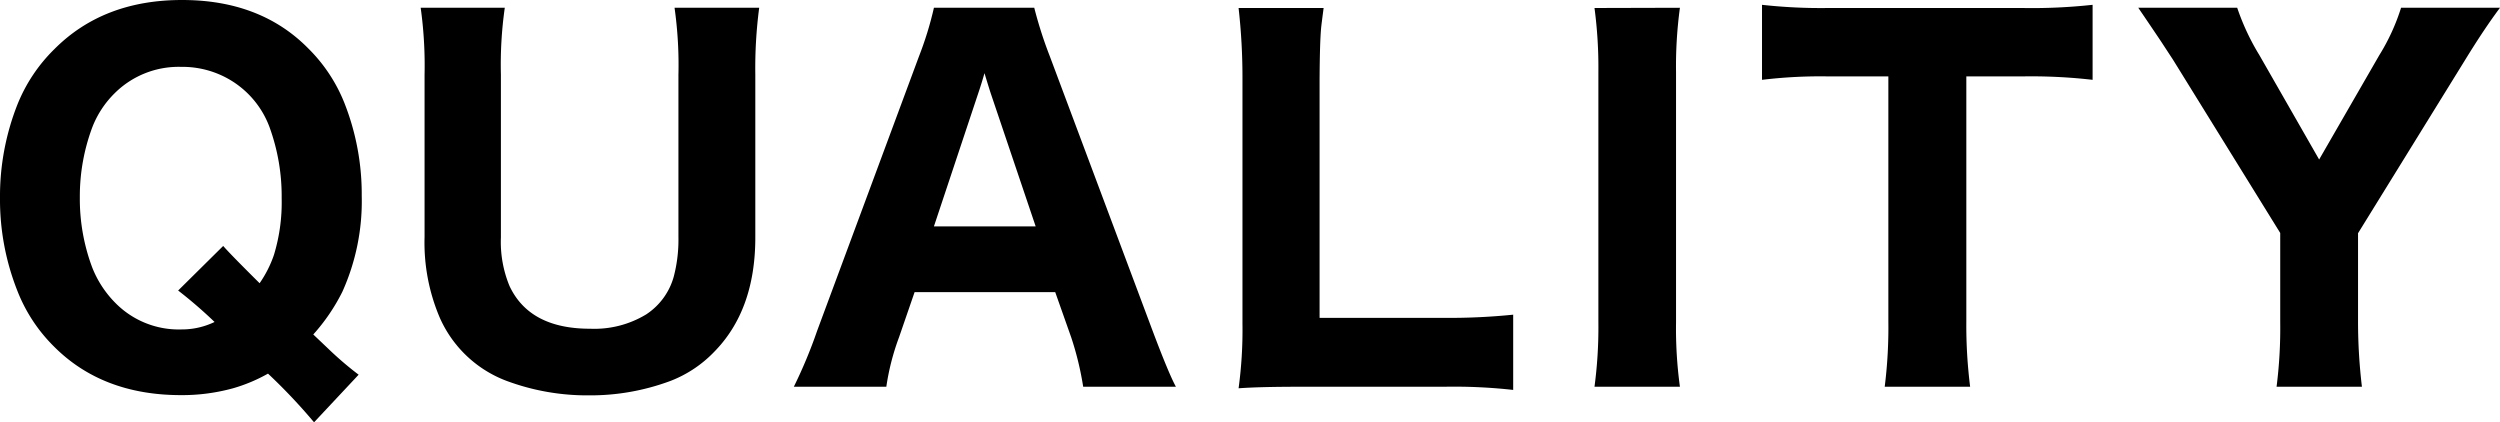
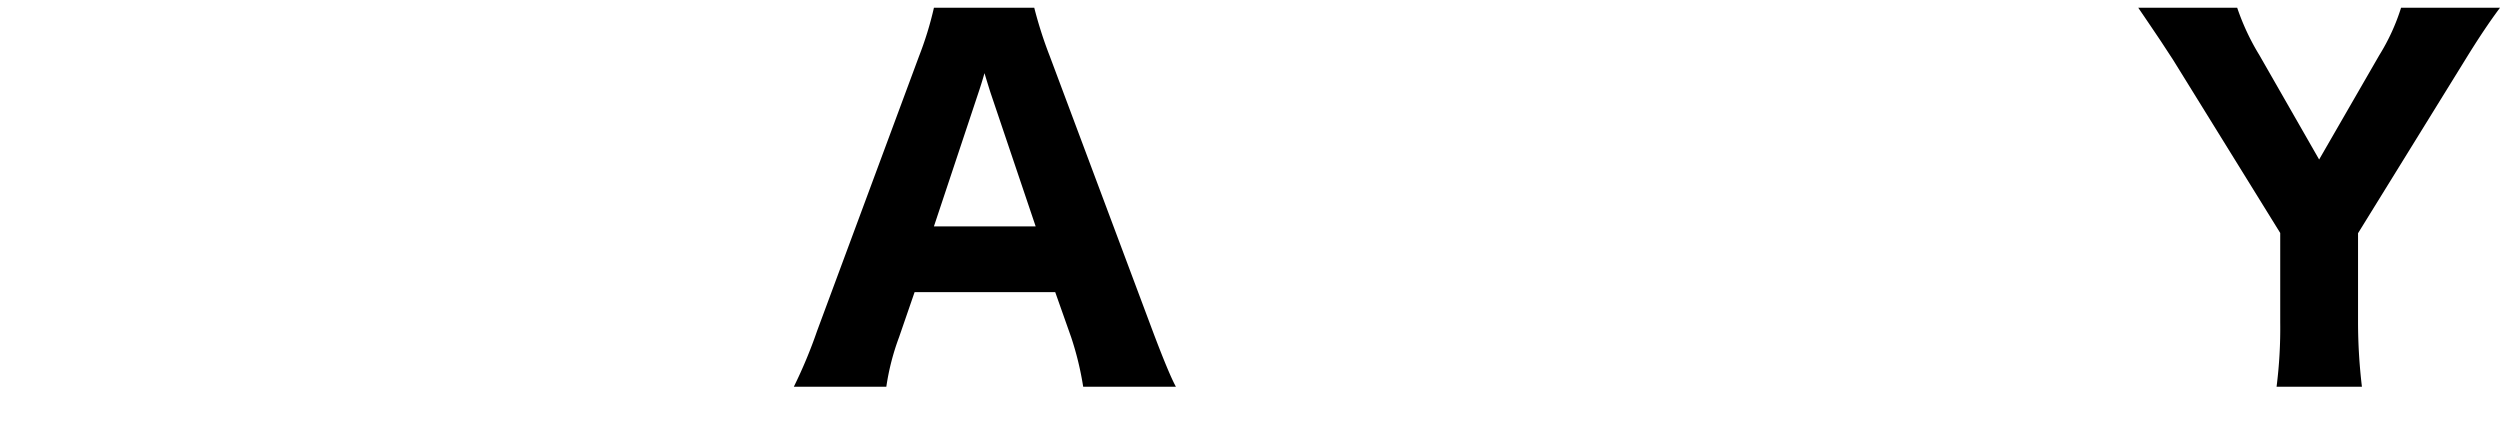
<svg xmlns="http://www.w3.org/2000/svg" viewBox="0 0 321.92 54.38">
  <g id="レイヤー_2" data-name="レイヤー 2">
    <g id="レイヤー_1-2" data-name="レイヤー 1">
-       <path d="M34.51,48.11A20.8,20.8,0,0,1,30,50a24.71,24.71,0,0,1-6.68.88q-10.14,0-16.38-6.27a20.64,20.64,0,0,1-4.71-7.18A31.9,31.9,0,0,1,0,25.49,32.14,32.14,0,0,1,2.26,13.42,20.85,20.85,0,0,1,7,6.33Q13.3,0,23.44,0T39.73,6.27a20.54,20.54,0,0,1,4.68,7.15,32,32,0,0,1,2.17,11.8,28.39,28.39,0,0,1-2.49,12.34,24.73,24.73,0,0,1-3.75,5.51l2,1.9a43.19,43.19,0,0,0,3.84,3.28l-5.74,6.13A73.07,73.07,0,0,0,34.51,48.11Zm-6.88-6.65a58.13,58.13,0,0,0-4.69-4.05l5.8-5.74c.64.74,2.21,2.34,4.69,4.8a14.77,14.77,0,0,0,1.84-3.63,23.18,23.18,0,0,0,1-7.29,26.05,26.05,0,0,0-1.55-9.14,11.87,11.87,0,0,0-5-6.07,12.06,12.06,0,0,0-6.42-1.73A11.67,11.67,0,0,0,14.77,12a12.47,12.47,0,0,0-2.9,4.43,25.36,25.36,0,0,0-1.59,9,25.12,25.12,0,0,0,1.59,9,13.44,13.44,0,0,0,3,4.59,11.44,11.44,0,0,0,8.53,3.4A9.71,9.71,0,0,0,27.63,41.46Z" />
-       <path d="M97.76,1a59.55,59.55,0,0,0-.5,8.58v21q0,9.35-5.3,14.73a15.53,15.53,0,0,1-5.65,3.75,29.49,29.49,0,0,1-10.49,1.85A29.73,29.73,0,0,1,65.3,49.07a15.27,15.27,0,0,1-8.7-8.23,24.64,24.64,0,0,1-1.93-10.31V9.64A53.76,53.76,0,0,0,54.17,1H65a52.07,52.07,0,0,0-.5,8.61V30.56a14.86,14.86,0,0,0,1.11,6.27Q68.2,42.34,76,42.33a12.87,12.87,0,0,0,7.2-1.84,8.53,8.53,0,0,0,3.55-4.84,18.66,18.66,0,0,0,.61-5.12V9.64A52.65,52.65,0,0,0,86.86,1Z" />
      <path d="M139.48,49.8a39.46,39.46,0,0,0-1.55-6.38l-2.05-5.8H117.77l-2,5.8a31,31,0,0,0-1.64,6.38H102.22a61.74,61.74,0,0,0,3-7.2L118.33,7.27A44,44,0,0,0,120.26,1h12.92a53.2,53.2,0,0,0,2,6.24L148.42,42.6q2.1,5.57,3,7.2Zm-6.12-20.65-5.74-17c-.16-.47-.44-1.38-.85-2.73-.28,1-.56,1.87-.85,2.73l-5.66,17Z" />
-       <path d="M159.49,50a55.74,55.74,0,0,0,.5-8.32V10.28a79.68,79.68,0,0,0-.5-9.25h10.95c-.17,1.3-.28,2.15-.32,2.54-.12,1.33-.18,3.53-.2,6.6V40.93H186a81.16,81.16,0,0,0,8.85-.41v9.69A68.73,68.73,0,0,0,186,49.8H167.66C164.09,49.8,161.36,49.86,159.49,50Z" />
-       <path d="M216.32,1a55.88,55.88,0,0,0-.5,8.29V41.51a55.49,55.49,0,0,0,.5,8.29h-11a57.72,57.72,0,0,0,.5-8.29V9.32a58.14,58.14,0,0,0-.5-8.29Z" />
-       <path d="M253.2,9.84V41.37a63.56,63.56,0,0,0,.49,8.43h-11a61.19,61.19,0,0,0,.47-8.43V9.84H235.5a62.64,62.64,0,0,0-8.61.44V.62a68.78,68.78,0,0,0,8.55.41h24.93a72.25,72.25,0,0,0,9.09-.41v9.66a68.88,68.88,0,0,0-9.09-.44Z" />
      <path d="M293.15,49.8a59.86,59.86,0,0,0,.47-8.29V30l-13.8-22.3-1.55-2.37c-.59-.88-1.56-2.32-2.93-4.33h12.74a30.17,30.17,0,0,0,2.85,6.09l7.7,13.45,7.74-13.42A26.66,26.66,0,0,0,309.18,1h12.74c-1.33,1.77-2.82,4-4.48,6.7l-13.8,22.33V41.51a70.89,70.89,0,0,0,.5,8.29Z" />
    </g>
  </g>
</svg>